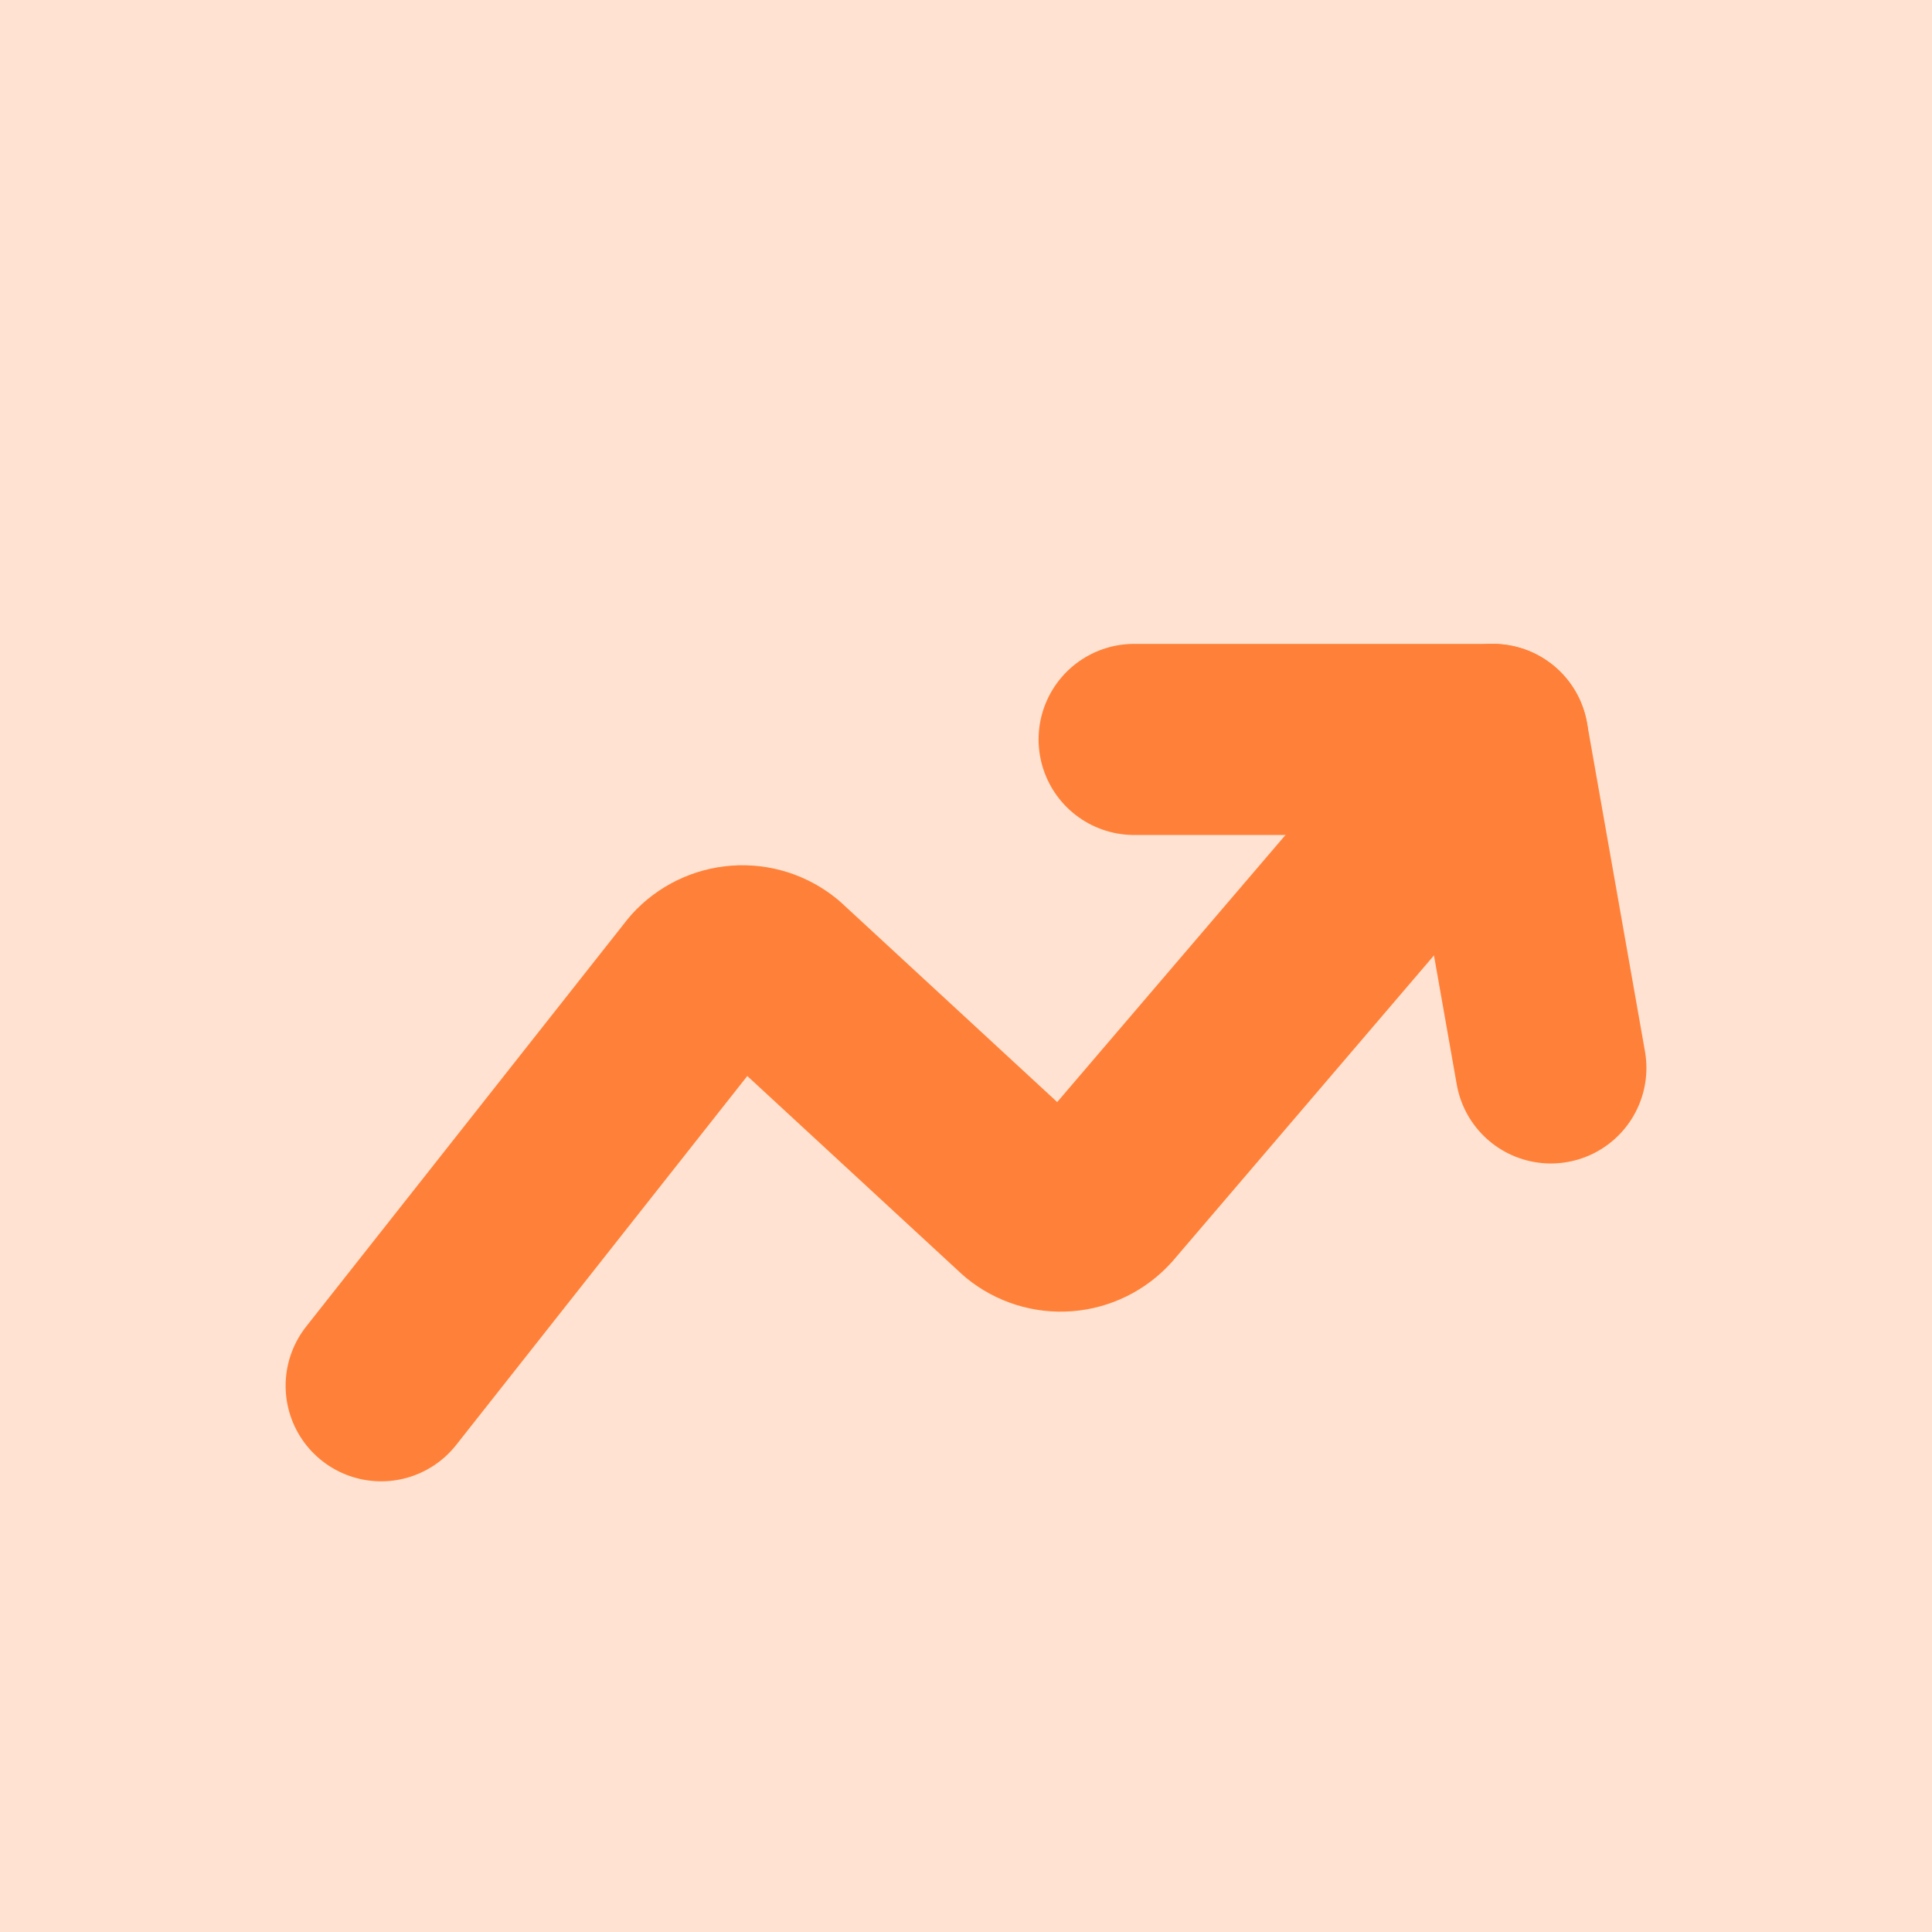
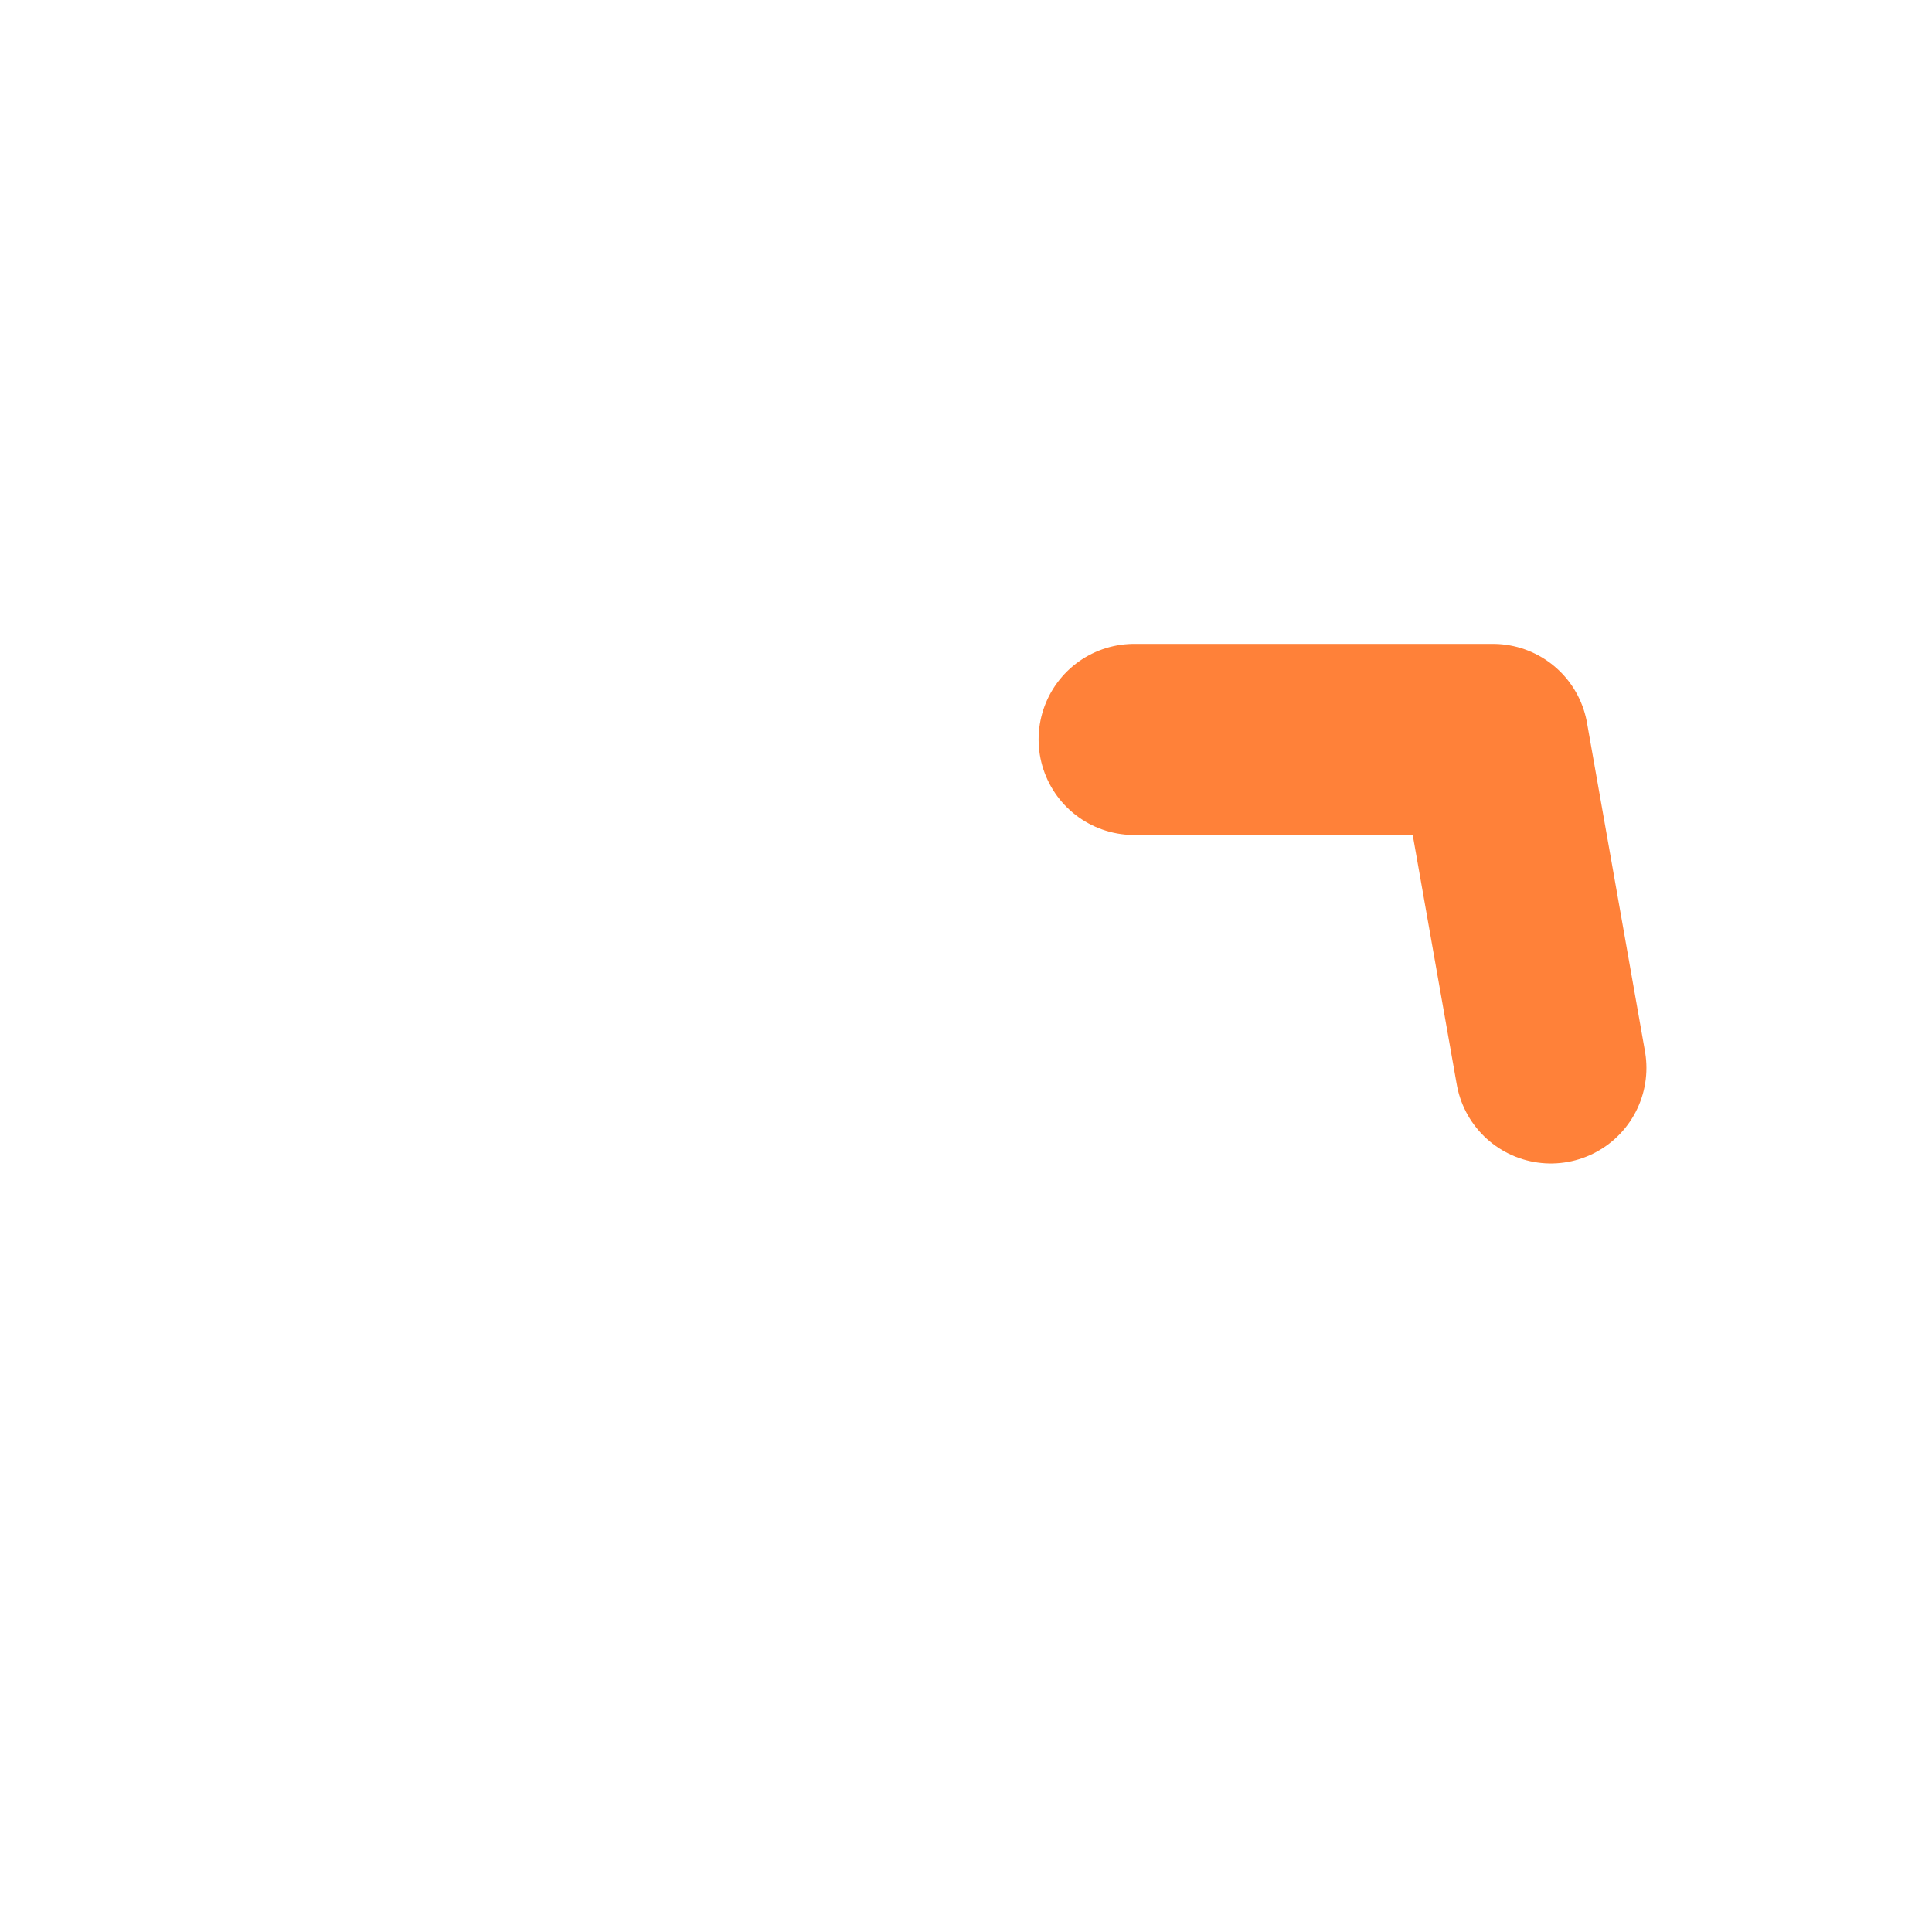
<svg xmlns="http://www.w3.org/2000/svg" width="100" height="100" viewBox="0 0 100 100" fill="none">
-   <rect width="100" height="100" fill="white" />
-   <rect width="100" height="100" fill="#FFE2D1" />
  <g filter="url(#filter0_d)">
-     <path d="M19.729 66.727L36.362 45.647C36.843 45.117 37.508 44.792 38.221 44.739C38.935 44.685 39.641 44.908 40.195 45.361L53.142 57.317C53.696 57.77 54.402 57.992 55.115 57.937C55.828 57.882 56.492 57.555 56.97 57.023L77.271 33.273" stroke="#FF8139" stroke-width="9.892" stroke-linecap="round" stroke-linejoin="round" />
    <path d="M58.703 33.273H77.272L80.272 50.275" stroke="#FF8139" stroke-width="9.892" stroke-linecap="round" stroke-linejoin="round" />
  </g>
  <defs>
    <filter id="filter0_d" x="4.783" y="23.326" width="90.436" height="63.347" filterUnits="userSpaceOnUse" color-interpolation-filters="sRGB">
      <feFlood flood-opacity="0" result="BackgroundImageFix" />
      <feColorMatrix in="SourceAlpha" type="matrix" values="0 0 0 0 0 0 0 0 0 0 0 0 0 0 0 0 0 0 127 0" />
      <feOffset dy="5" />
      <feGaussianBlur stdDeviation="5" />
      <feColorMatrix type="matrix" values="0 0 0 0 1 0 0 0 0 0.505 0 0 0 0 0.225 0 0 0 0.24 0" />
      <feBlend mode="normal" in2="BackgroundImageFix" result="effect1_dropShadow" />
      <feBlend mode="normal" in="SourceGraphic" in2="effect1_dropShadow" result="shape" />
    </filter>
  </defs>
</svg>